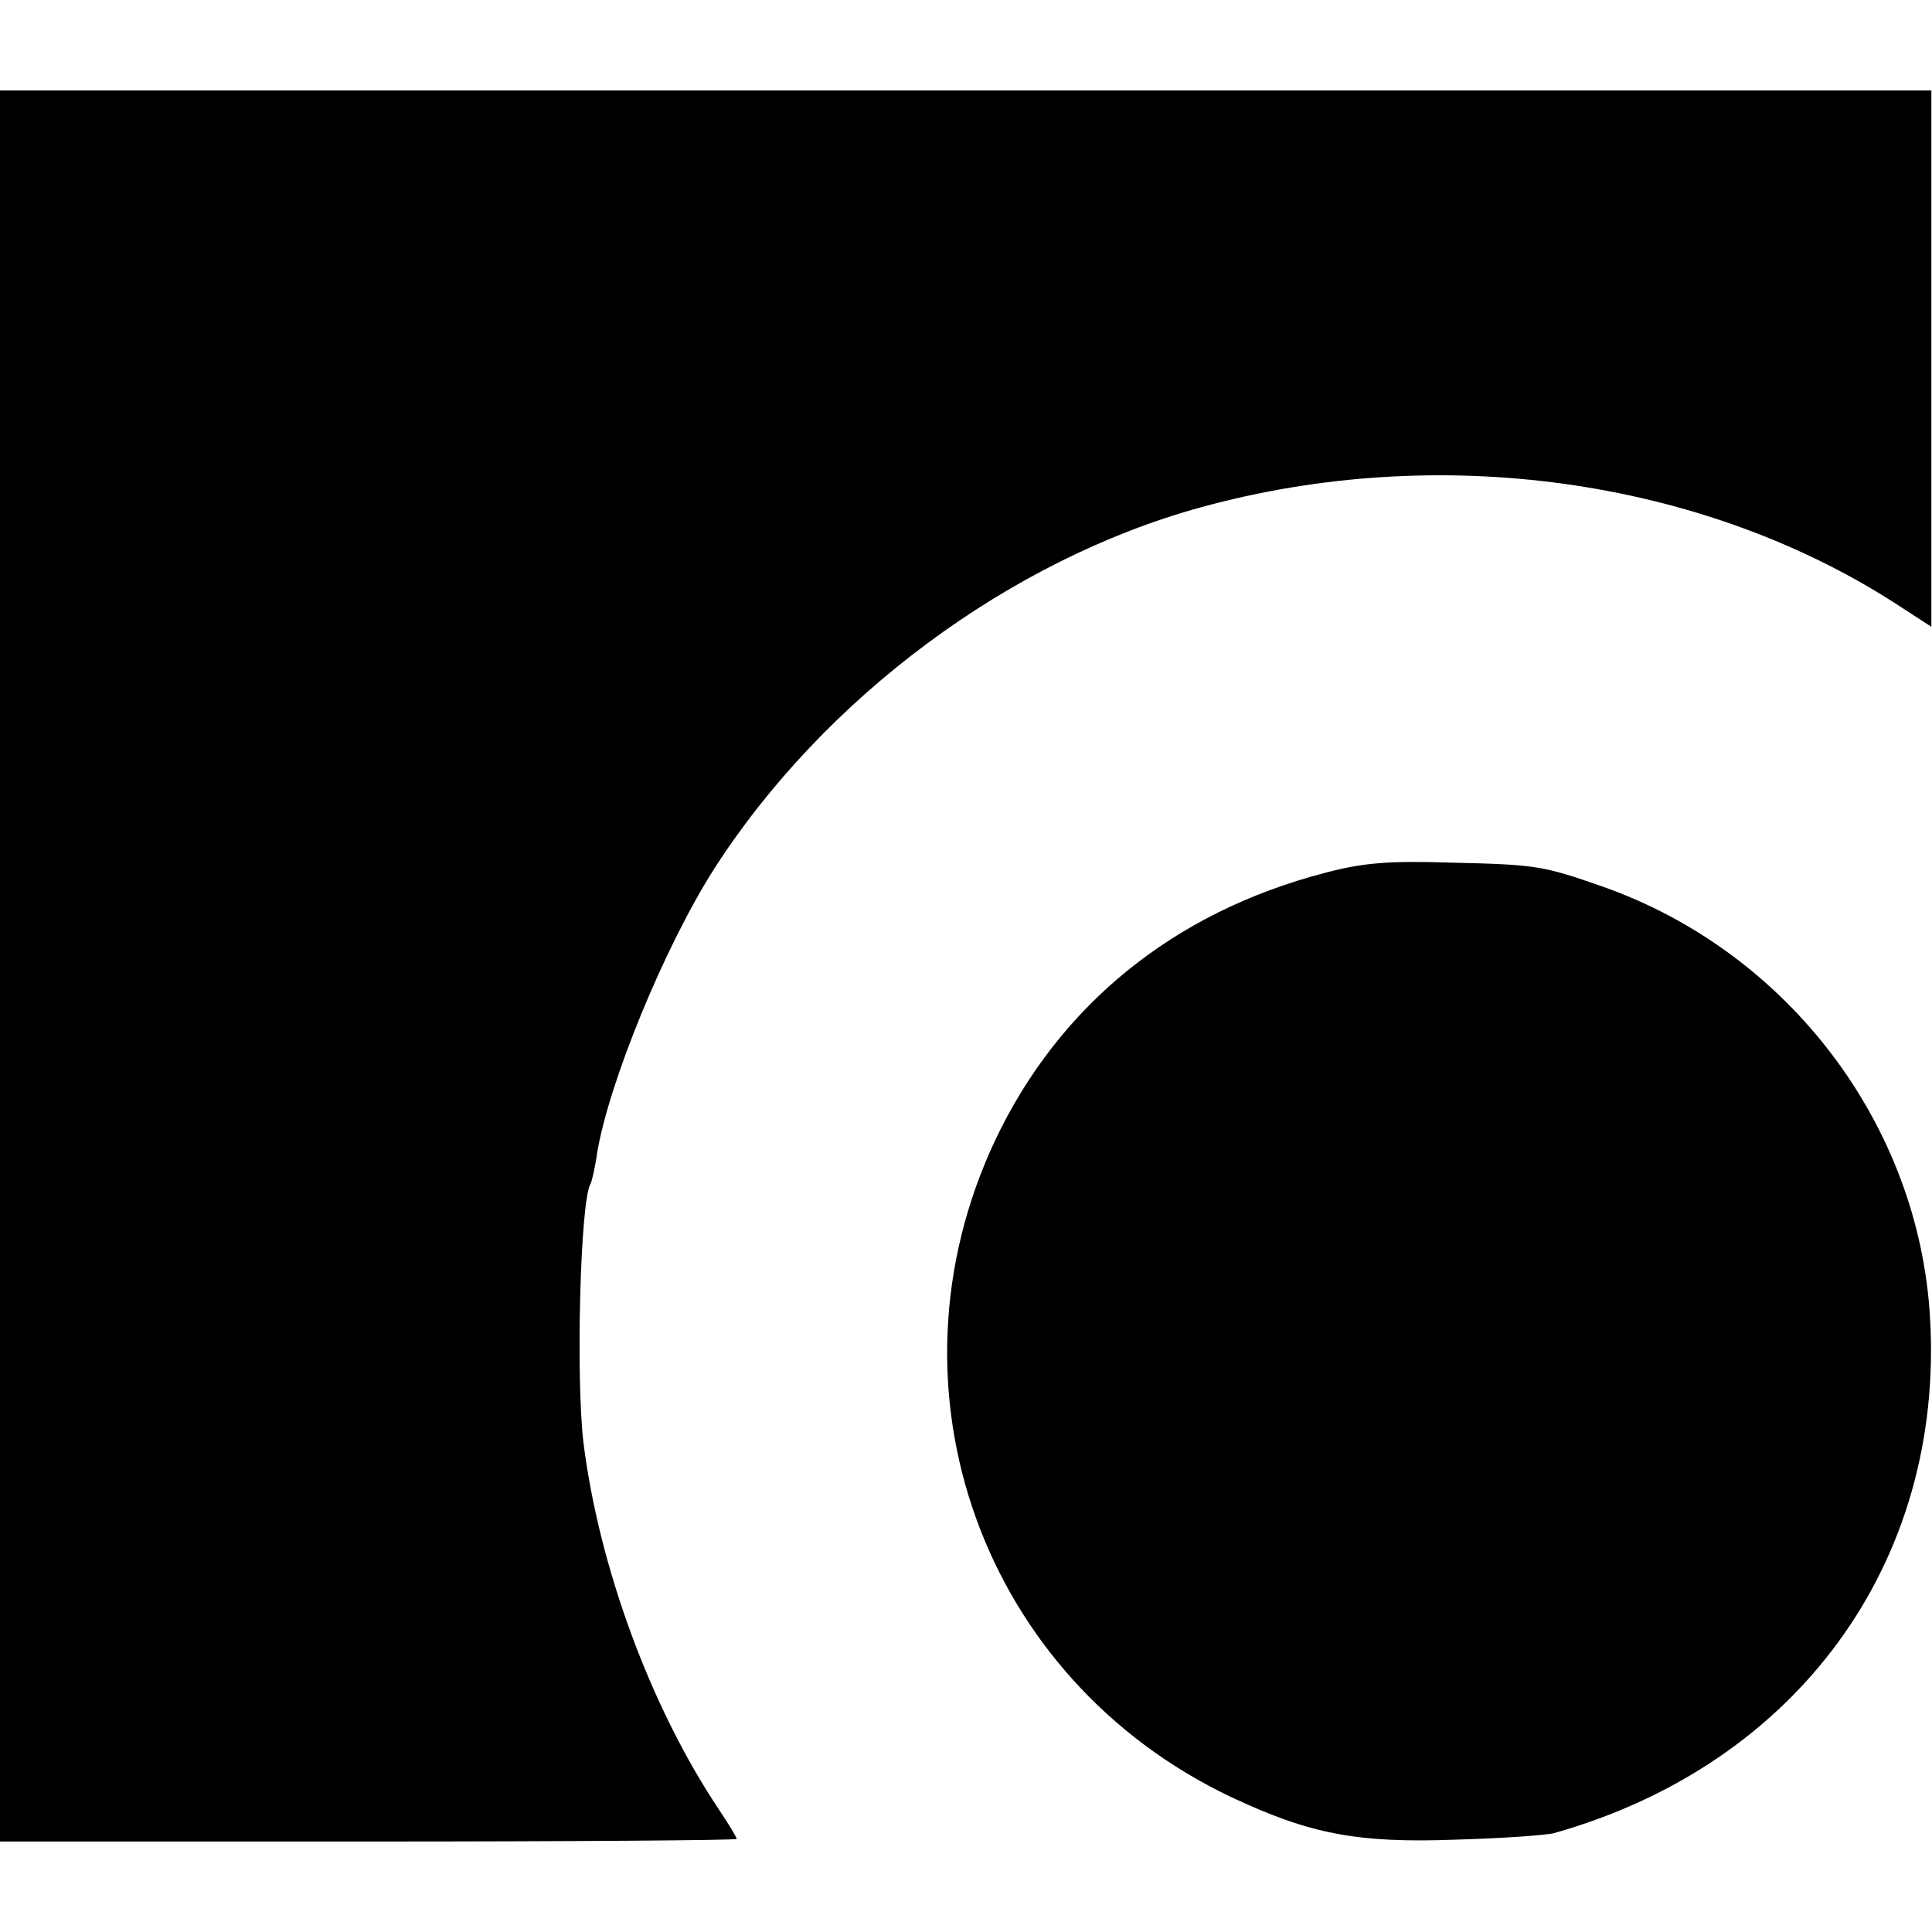
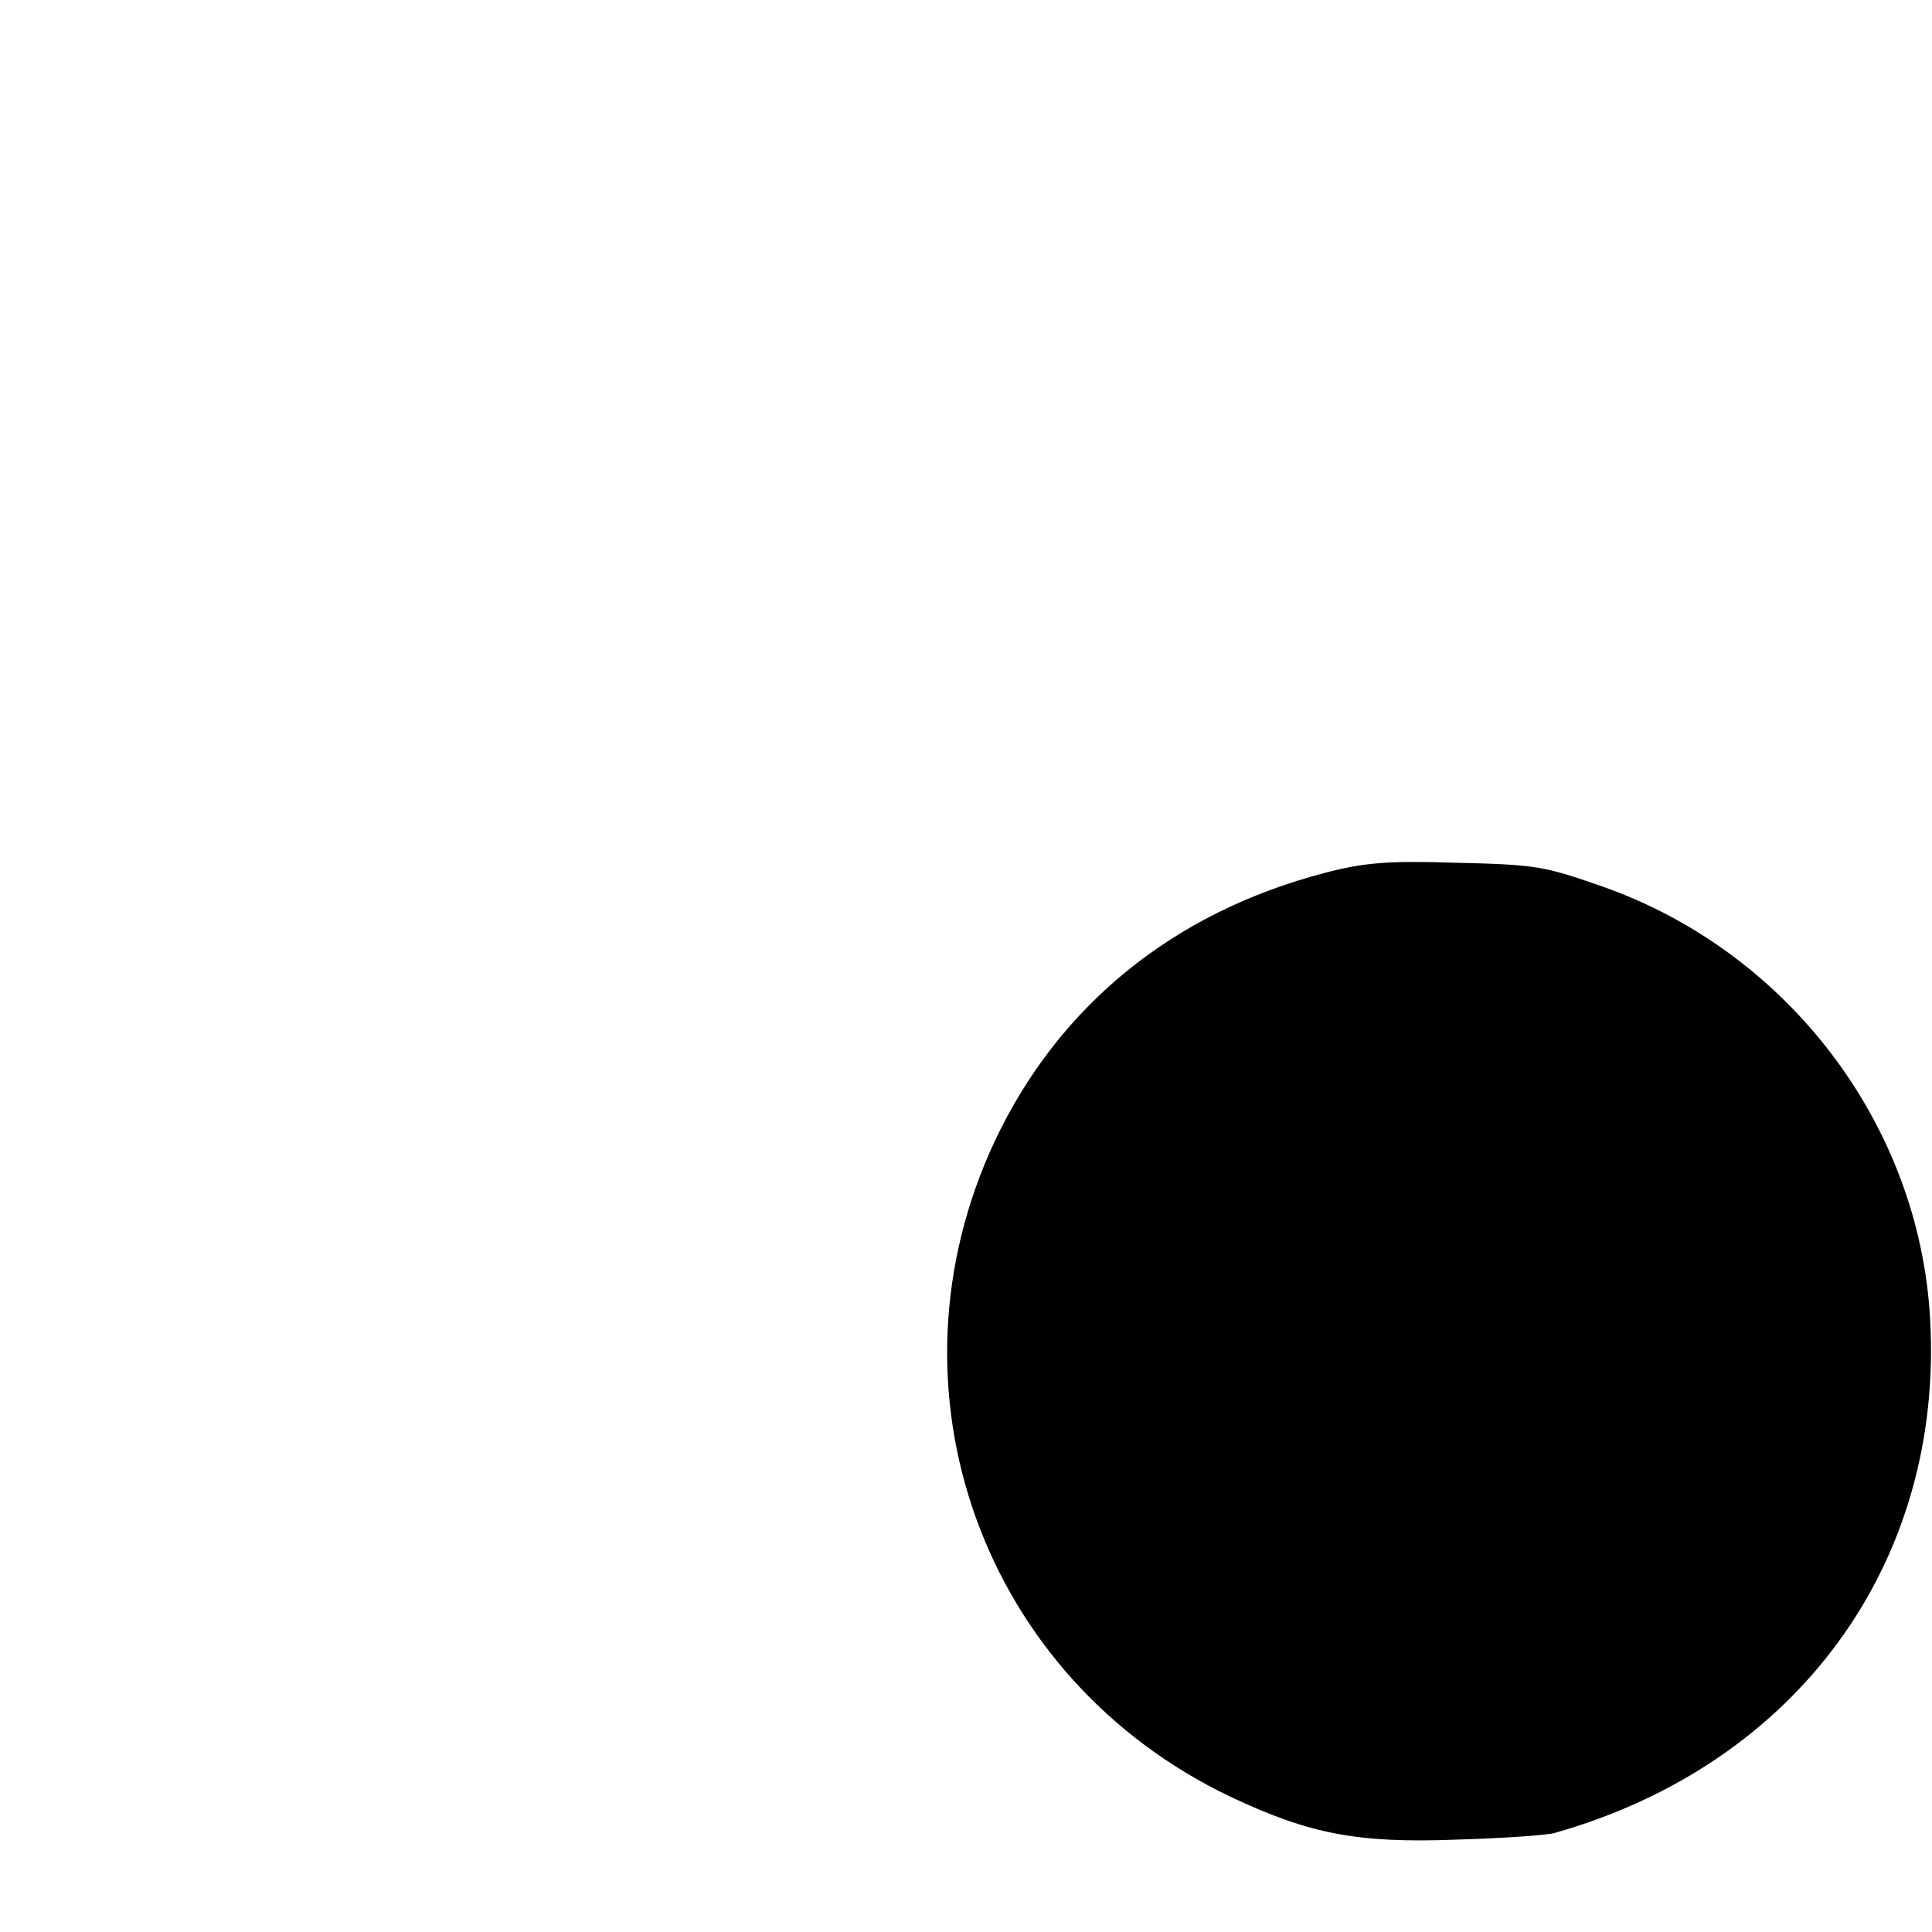
<svg xmlns="http://www.w3.org/2000/svg" version="1.0" width="299pt" height="299pt" viewBox="0 0 299 299" preserveAspectRatio="xMidYMid meet">
  <g transform="translate(0,299) scale(0.1,-0.1)" fill="#000000" stroke="none">
-     <path d="M0 1495 l0 -1355 570 0 c314 0 570 2 570 4 0 3 -13 24 -29 48 -105 158 -184 374 -208 565 -12 101 -5 376 11 401 2 4 7 25 10 47 18 109 104 319 181 440 170 265 458 479 754 560 367 101 772 45 1073 -148 l57 -37 0 415 0 415 -1495 0 -1494 0 0 -1355z" />
    <path d="M2050 1639 c-234 -61 -411 -205 -510 -414 -181 -385 -20 -833 365 -1016 121 -57 195 -72 350 -66 72 2 139 7 150 10 376 106 604 418 582 797 -17 300 -220 567 -507 668 -92 32 -101 34 -235 37 -95 3 -135 0 -195 -16z" />
  </g>
</svg>